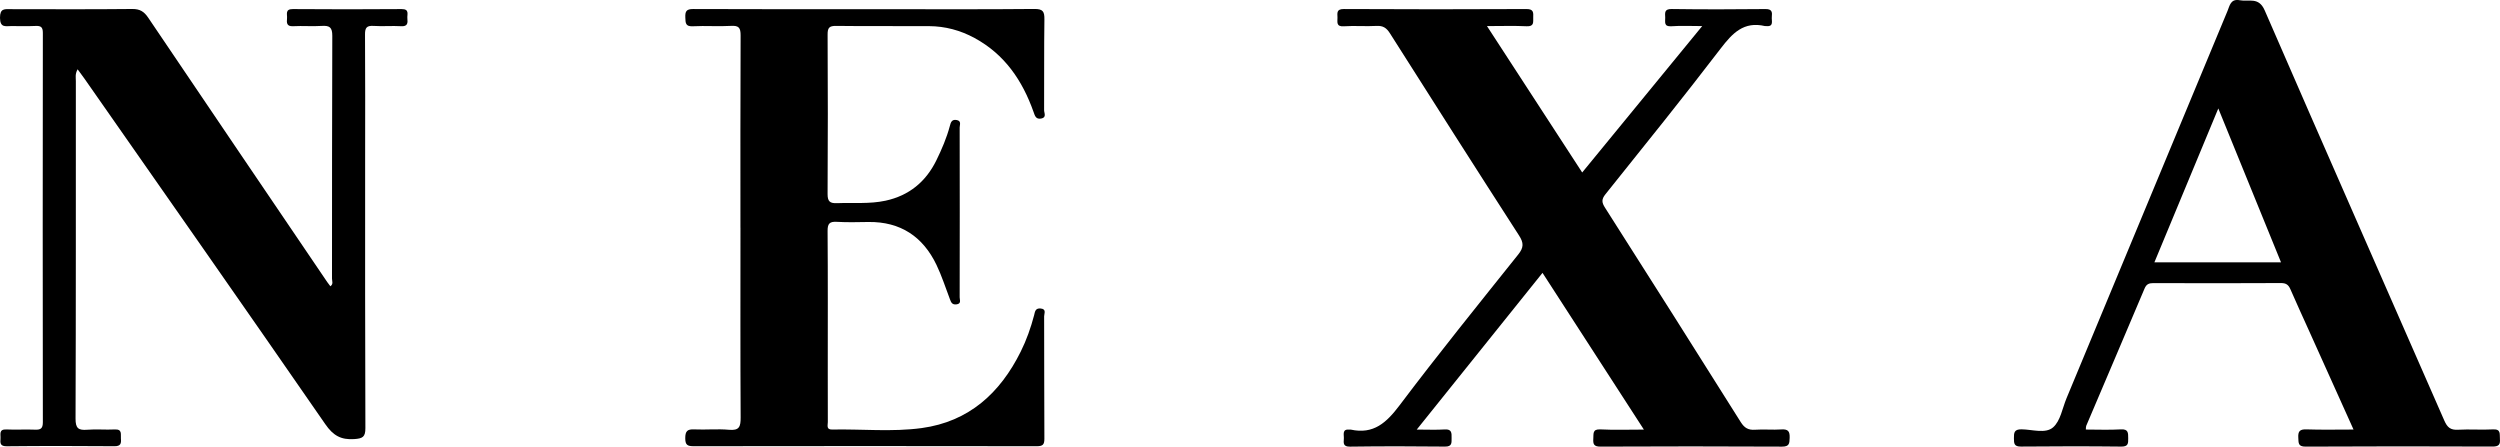
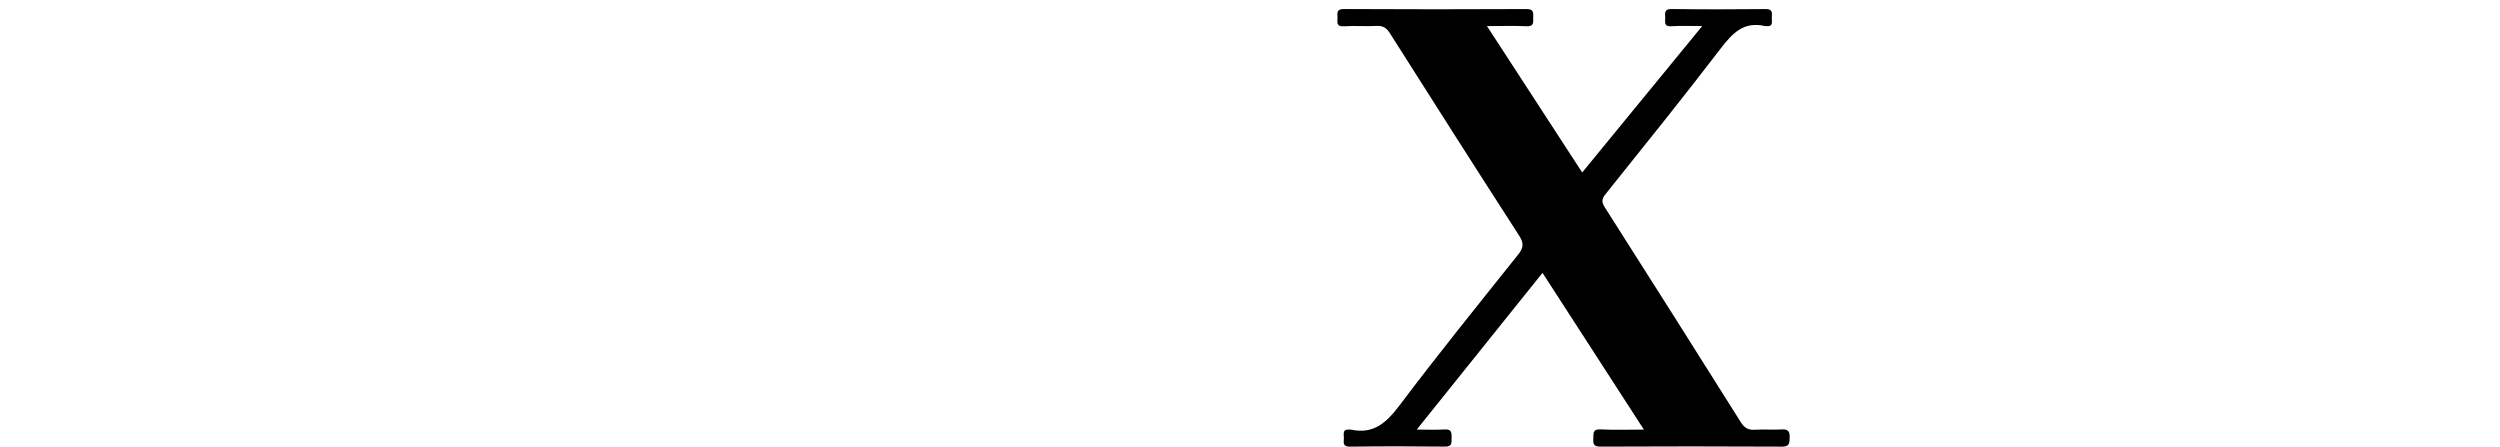
<svg xmlns="http://www.w3.org/2000/svg" xmlns:ns1="http://www.inkscape.org/namespaces/inkscape" xmlns:ns2="http://sodipodi.sourceforge.net/DTD/sodipodi-0.dtd" width="264.583mm" height="47.27mm" viewBox="0 0 264.583 47.27" version="1.1" id="svg1" ns1:version="1.3.2 (091e20e, 2023-11-25, custom)" ns2:docname="Nexa.svg">
  <ns2:namedview id="namedview1" pagecolor="#ffffff" bordercolor="#000000" borderopacity="0.25" ns1:showpageshadow="2" ns1:pageopacity="0.0" ns1:pagecheckerboard="0" ns1:deskcolor="#d1d1d1" ns1:document-units="mm" ns1:zoom="0.75455247" ns1:cx="-131.2036" ns1:cy="282.94918" ns1:window-width="1920" ns1:window-height="1094" ns1:window-x="-11" ns1:window-y="-11" ns1:window-maximized="1" ns1:current-layer="layer1" />
  <defs id="defs1" />
  <g ns1:label="Layer 1" ns1:groupmode="layer" id="layer1" transform="translate(-139.7,-73.554)">
-     <path ns1:connector-curvature="0" id="path1938" style="fill:#000000;fill-opacity:1;fill-rule:nonzero;stroke:none;stroke-width:2.266" d="m 147.913,80.888 c -0.283,0.505 -0.186,0.881 -0.186,1.239 -0.006,11.91 0.013,23.82 -0.032,35.73 -0.004,1.038 0.308,1.253 1.242,1.178 0.961,-0.079 1.937,0.021 2.902,-0.03 0.829,-0.043 0.618,0.514 0.657,0.965 0.045,0.505 -0.013,0.816 -0.682,0.809 -3.797,-0.03 -7.596,-0.036 -11.396,0.005 -0.702,0.009 -0.705,-0.328 -0.666,-0.807 0.038,-0.435 -0.211,-1.013 0.634,-0.972 1.004,0.048 2.012,-0.021 3.018,0.022 0.607,0.027 0.834,-0.127 0.831,-0.791 -0.019,-13.734 -0.019,-27.467 0,-41.201 0,-0.609 -0.202,-0.759 -0.766,-0.734 -0.856,0.04 -1.713,0.012 -2.569,0.012 -0.6,0 -1.189,0.208 -1.201,-0.865 -0.006,-1.033 0.498,-0.927 1.149,-0.924 4.282,0.007 8.566,0.027 12.848,-0.018 0.811,-0.007 1.251,0.27 1.692,0.924 6.296,9.336 12.621,18.65 18.938,27.968 0.104,0.152 0.218,0.292 0.338,0.453 0.342,-0.233 0.172,-0.555 0.172,-0.811 0.013,-8.559 -0.006,-17.121 0.032,-25.68 0.005,-0.929 -0.297,-1.115 -1.124,-1.063 -1.001,0.066 -2.014,-0.025 -3.015,0.03 -0.709,0.04 -0.693,-0.367 -0.652,-0.836 0.038,-0.424 -0.233,-0.983 0.621,-0.976 3.838,0.03 7.673,0.03 11.509,0 0.868,-0.004 0.559,0.575 0.607,0.99 0.051,0.485 0.032,0.865 -0.664,0.822 -0.965,-0.057 -1.939,0.034 -2.904,-0.03 -0.732,-0.048 -0.922,0.184 -0.915,0.913 0.032,4.354 0.013,8.709 0.013,13.063 0,9.529 -0.013,19.058 0.026,28.584 0.005,0.947 -0.29,1.106 -1.178,1.167 -1.411,0.095 -2.234,-0.376 -3.063,-1.575 -8.453,-12.227 -16.987,-24.4 -25.501,-36.586 -0.206,-0.297 -0.426,-0.585 -0.714,-0.976" />
    <path ns1:connector-curvature="0" id="path1942" style="fill:#000000;fill-opacity:1;fill-rule:nonzero;stroke:none;stroke-width:2.266" d="m 313.676,119.017 c -3.643,-5.632 -7.159,-11.069 -10.727,-16.586 -4.45,5.546 -8.811,10.981 -13.31,16.586 1.128,0 2.046,0.046 2.957,-0.013 0.752,-0.05 0.739,0.372 0.73,0.897 -0.006,0.496 0.079,0.927 -0.7,0.918 -3.351,-0.038 -6.704,-0.041 -10.057,0.005 -0.732,0.009 -0.677,-0.378 -0.646,-0.831 0.032,-0.426 -0.231,-1.06 0.618,-0.974 0.038,0.005 0.077,-0.007 0.113,0 2.426,0.532 3.79,-0.745 5.175,-2.58 4.073,-5.403 8.333,-10.671 12.558,-15.961 0.58,-0.727 0.584,-1.217 0.082,-1.996 -4.59,-7.116 -9.137,-14.259 -13.673,-21.412 -0.36,-0.564 -0.727,-0.811 -1.411,-0.773 -1.151,0.066 -2.313,-0.039 -3.462,0.039 -0.834,0.055 -0.668,-0.458 -0.673,-0.915 -0.004,-0.469 -0.141,-0.915 0.677,-0.911 6.443,0.036 12.886,0.034 19.33,0.002 0.77,-0.004 0.723,0.39 0.709,0.899 -0.013,0.48 0.116,0.958 -0.689,0.922 -1.332,-0.064 -2.673,-0.018 -4.205,-0.018 3.382,5.199 6.69,10.288 10.077,15.494 4.214,-5.141 8.387,-10.231 12.701,-15.494 -1.212,0 -2.236,-0.057 -3.253,0.018 -0.841,0.061 -0.648,-0.471 -0.662,-0.92 -0.013,-0.478 -0.125,-0.915 0.68,-0.904 3.315,0.048 6.629,0.039 9.943,0.004 0.698,-0.007 0.709,0.349 0.659,0.829 -0.045,0.417 0.254,1.063 -0.609,0.972 -0.038,-0.002 -0.077,0.007 -0.113,0 -2.245,-0.528 -3.448,0.75 -4.701,2.388 -3.976,5.199 -8.09,10.295 -12.182,15.406 -0.433,0.539 -0.403,0.875 -0.045,1.43 4.81,7.549 9.599,15.109 14.361,22.687 0.392,0.621 0.8,0.859 1.518,0.809 0.927,-0.066 1.865,0.032 2.791,-0.032 0.714,-0.048 0.893,0.215 0.868,0.888 -0.019,0.589 -0.026,0.936 -0.811,0.933 -6.405,-0.034 -12.812,-0.032 -19.219,-0.002 -0.7,0.002 -0.788,-0.274 -0.75,-0.847 0.038,-0.514 -0.111,-1.019 0.752,-0.976 1.448,0.075 2.902,0.021 4.601,0.021" />
-     <path ns1:connector-curvature="0" id="path1946" style="fill:#000000;fill-opacity:1;fill-rule:nonzero;stroke:none;stroke-width:2.266" d="m 218.062,97.651 c 0,-6.774 -0.013,-13.55 0.019,-20.324 0.005,-0.827 -0.177,-1.085 -1.026,-1.033 -1.337,0.079 -2.685,-0.031 -4.021,0.04 -0.797,0.043 -0.782,-0.351 -0.804,-0.931 -0.026,-0.652 0.111,-0.897 0.843,-0.893 6.853,0.03 13.707,0.018 20.562,0.018 5.177,0 10.356,0.025 15.533,-0.025 0.913,-0.009 1.076,0.272 1.065,1.106 -0.045,3.201 -0.013,6.402 -0.032,9.604 -0.002,0.297 0.297,0.782 -0.322,0.89 -0.562,0.097 -0.655,-0.31 -0.797,-0.707 -1.18,-3.326 -3.056,-6.094 -6.248,-7.823 -1.502,-0.816 -3.104,-1.242 -4.803,-1.253 -3.278,-0.022 -6.556,0.018 -9.835,-0.025 -0.741,-0.009 -0.913,0.204 -0.908,0.922 0.032,5.621 0.032,11.242 -0.002,16.862 -0.005,0.8 0.245,1.006 1.01,0.976 1.708,-0.068 3.43,0.104 5.12,-0.261 2.492,-0.539 4.273,-2.005 5.385,-4.277 0.571,-1.167 1.085,-2.361 1.421,-3.62 0.098,-0.367 0.188,-0.734 0.716,-0.643 0.541,0.093 0.326,0.514 0.326,0.788 0.013,5.992 0.013,11.987 0,17.979 0,0.272 0.215,0.693 -0.365,0.748 -0.462,0.043 -0.55,-0.247 -0.673,-0.569 -0.462,-1.212 -0.859,-2.456 -1.418,-3.62 -1.436,-2.988 -3.808,-4.572 -7.184,-4.533 -1.117,0.013 -2.238,0.052 -3.353,-0.016 -0.775,-0.046 -0.992,0.186 -0.985,0.974 0.038,4.989 0.019,9.977 0.019,14.964 0,1.749 -0.006,3.5 0.006,5.249 0.004,0.322 -0.19,0.809 0.449,0.795 3.165,-0.064 6.348,0.272 9.488,-0.156 4.995,-0.682 8.303,-3.704 10.48,-8.095 0.612,-1.228 1.067,-2.524 1.418,-3.856 0.086,-0.331 0.104,-0.748 0.664,-0.707 0.673,0.05 0.392,0.539 0.394,0.829 0.019,4.318 -0.002,8.636 0.026,12.954 0.002,0.634 -0.175,0.795 -0.802,0.795 -12.105,-0.018 -24.212,-0.021 -36.319,0 -0.664,0 -0.888,-0.138 -0.886,-0.852 0,-0.743 0.22,-0.961 0.947,-0.927 1.228,0.057 2.467,-0.07 3.686,0.041 1.09,0.102 1.232,-0.34 1.228,-1.291 -0.038,-6.699 -0.019,-13.398 -0.019,-20.1" />
-     <path ns1:connector-curvature="0" id="path1950" style="fill:#000000;fill-opacity:1;fill-rule:nonzero;stroke:none;stroke-width:2.266" d="m 367.707,101.316 c 2.247,-5.41 4.456,-10.732 6.763,-16.285 2.241,5.498 4.409,10.82 6.636,16.285 z m 36.568,18.677 c -0.045,-0.498 0.134,-1.044 -0.739,-0.995 -1.226,0.07 -2.46,-0.036 -3.686,0.036 -0.8,0.05 -1.146,-0.247 -1.461,-0.97 -6.33,-14.472 -12.714,-28.917 -19.006,-43.406 -0.636,-1.468 -1.672,-0.895 -2.626,-1.076 -0.986,-0.188 -1.076,0.562 -1.316,1.14 -5.682,13.657 -11.355,27.316 -17.032,40.975 -0.442,1.06 -0.643,2.408 -1.425,3.086 -0.802,0.698 -2.202,0.222 -3.335,0.208 -0.786,-0.009 -0.813,0.353 -0.809,0.949 0.002,0.548 0.019,0.886 0.745,0.877 3.539,-0.034 7.078,-0.038 10.614,0.002 0.736,0.009 0.741,-0.328 0.736,-0.868 -0.006,-0.562 0.038,-1.006 -0.786,-0.954 -1.221,0.072 -2.447,0.018 -3.697,0.018 0.013,-0.177 0,-0.295 0.038,-0.39 2.057,-4.841 4.128,-9.681 6.174,-14.529 0.193,-0.458 0.451,-0.58 0.92,-0.58 4.506,0.016 9.015,0.021 13.521,-0.005 0.53,-0.002 0.791,0.181 0.992,0.646 0.634,1.461 1.303,2.909 1.957,4.361 1.552,3.444 3.102,6.885 4.728,10.496 -1.79,0 -3.389,0.038 -4.986,-0.018 -0.714,-0.025 -0.899,0.218 -0.859,0.886 0.032,0.551 -0.038,0.945 0.784,0.94 6.59,-0.038 13.183,-0.032 19.776,-0.007 0.662,0.002 0.834,-0.215 0.775,-0.825" />
  </g>
</svg>